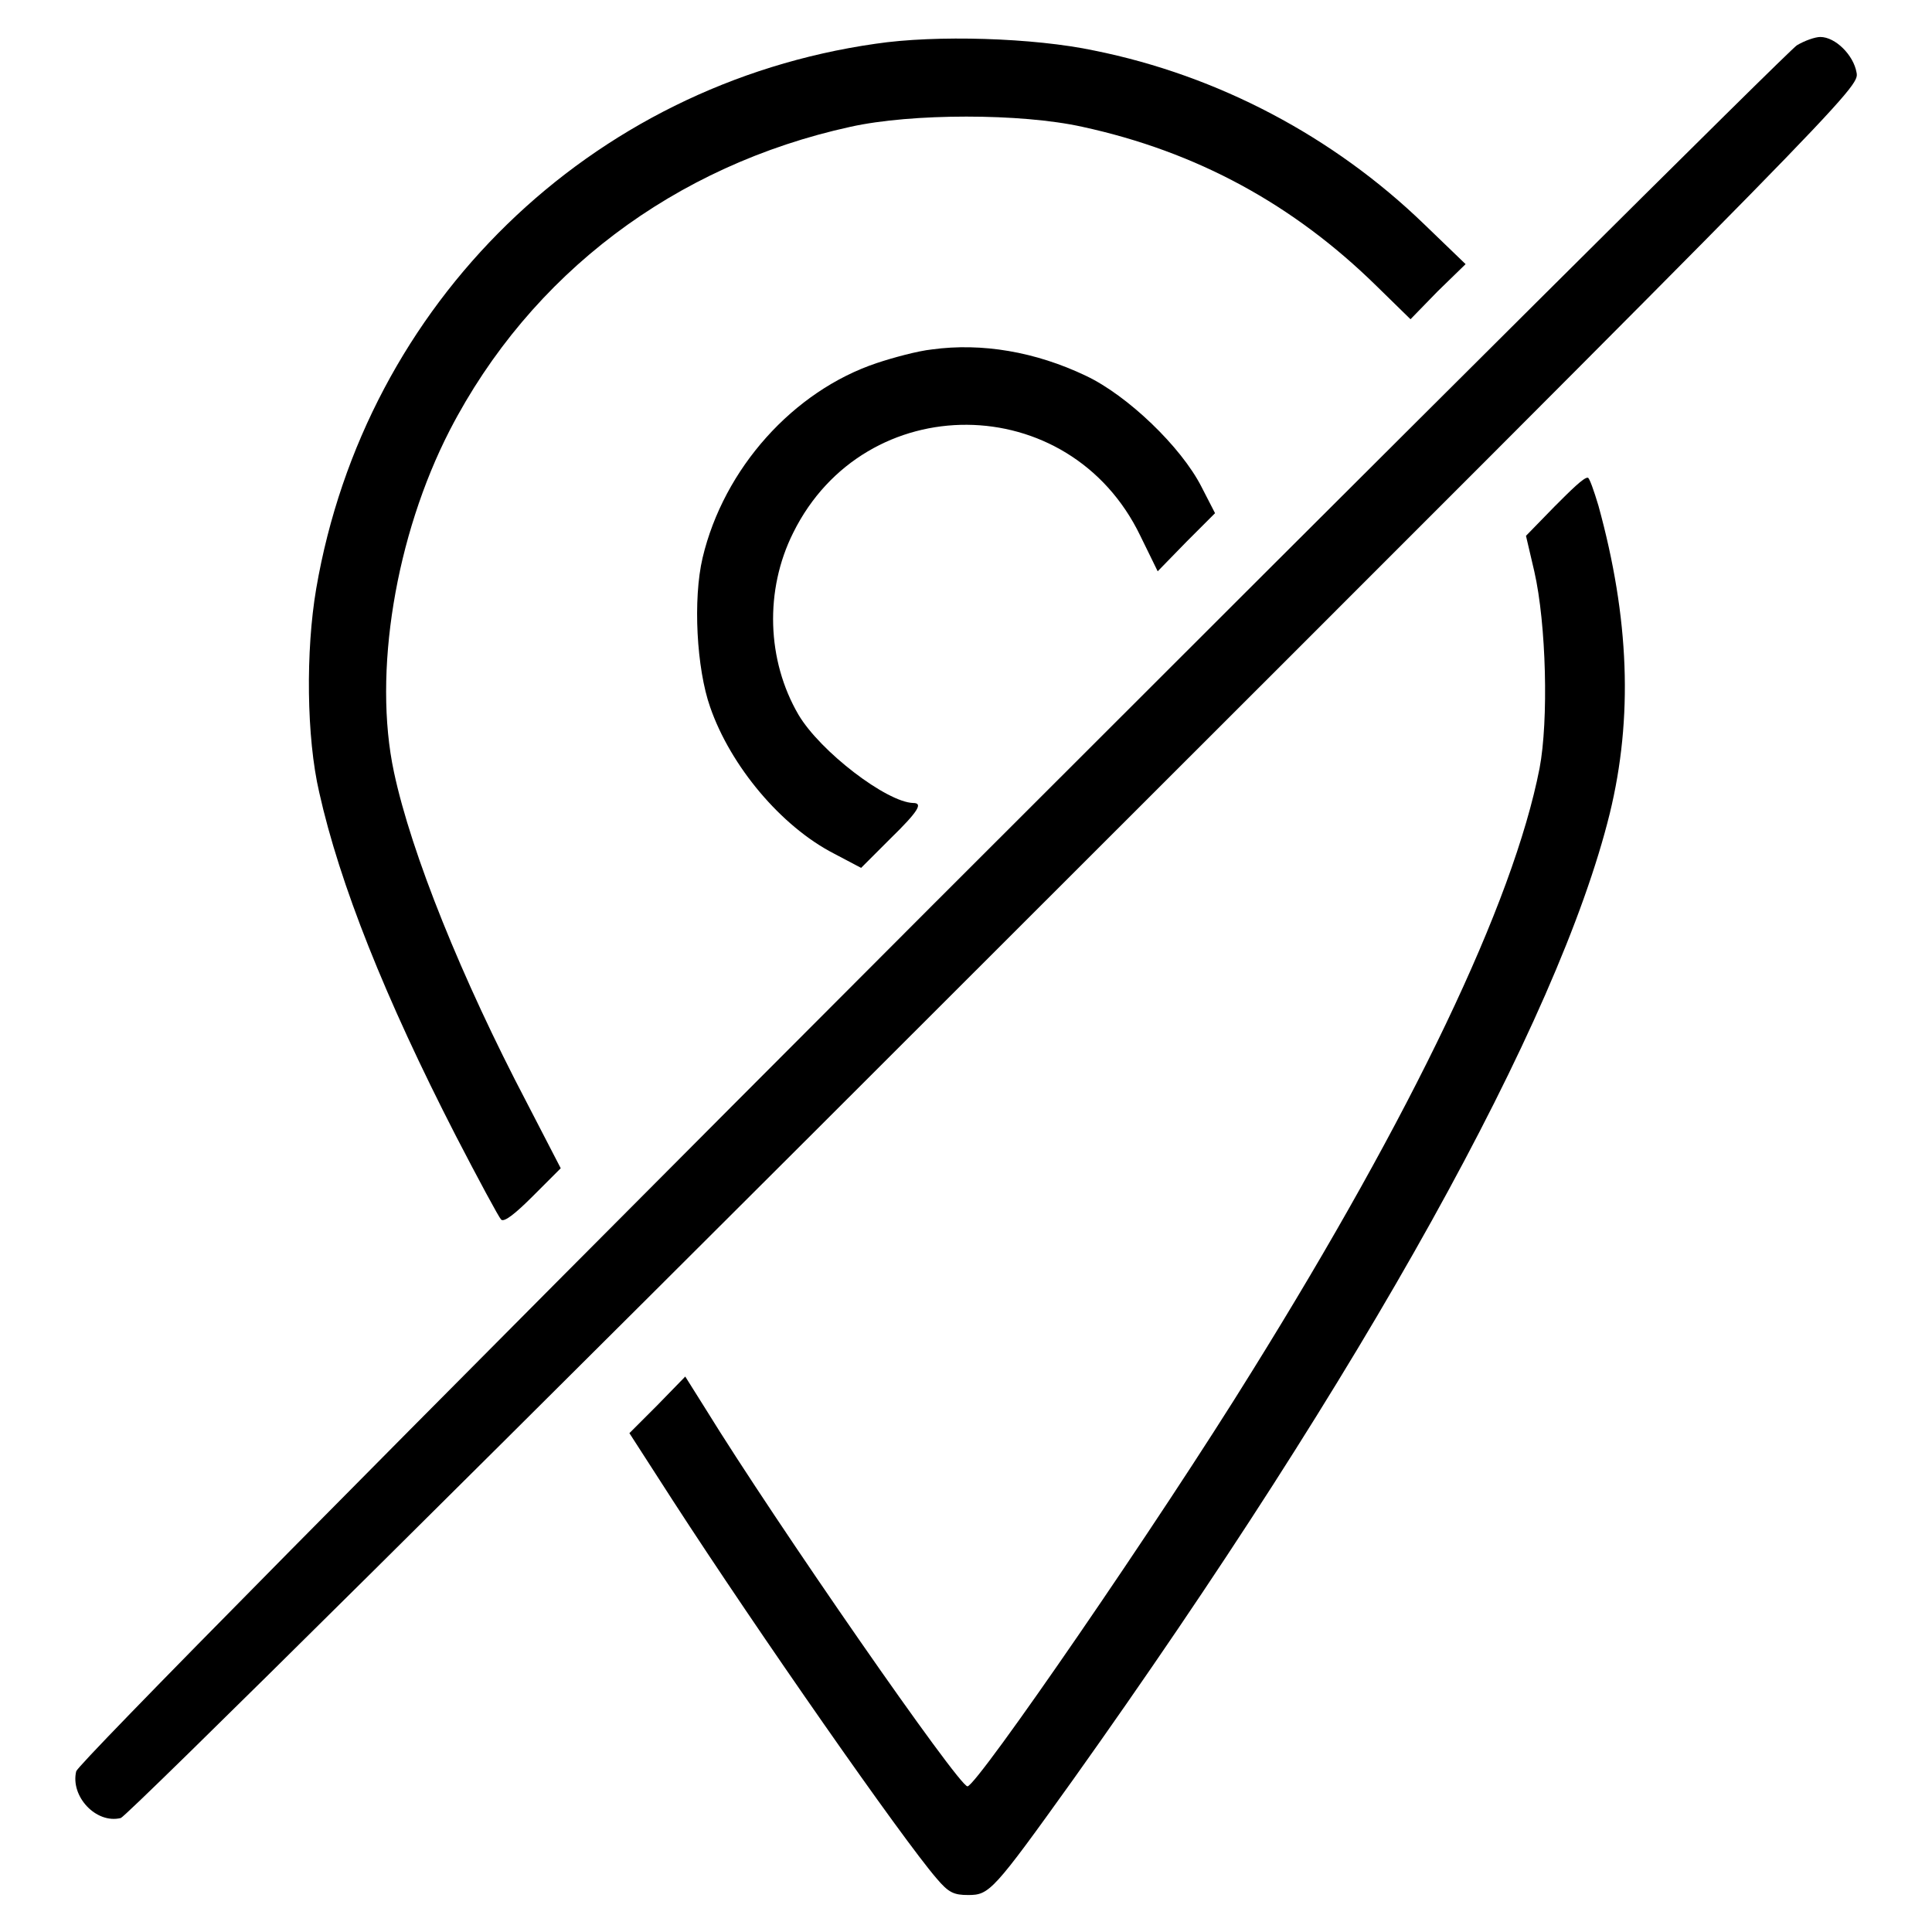
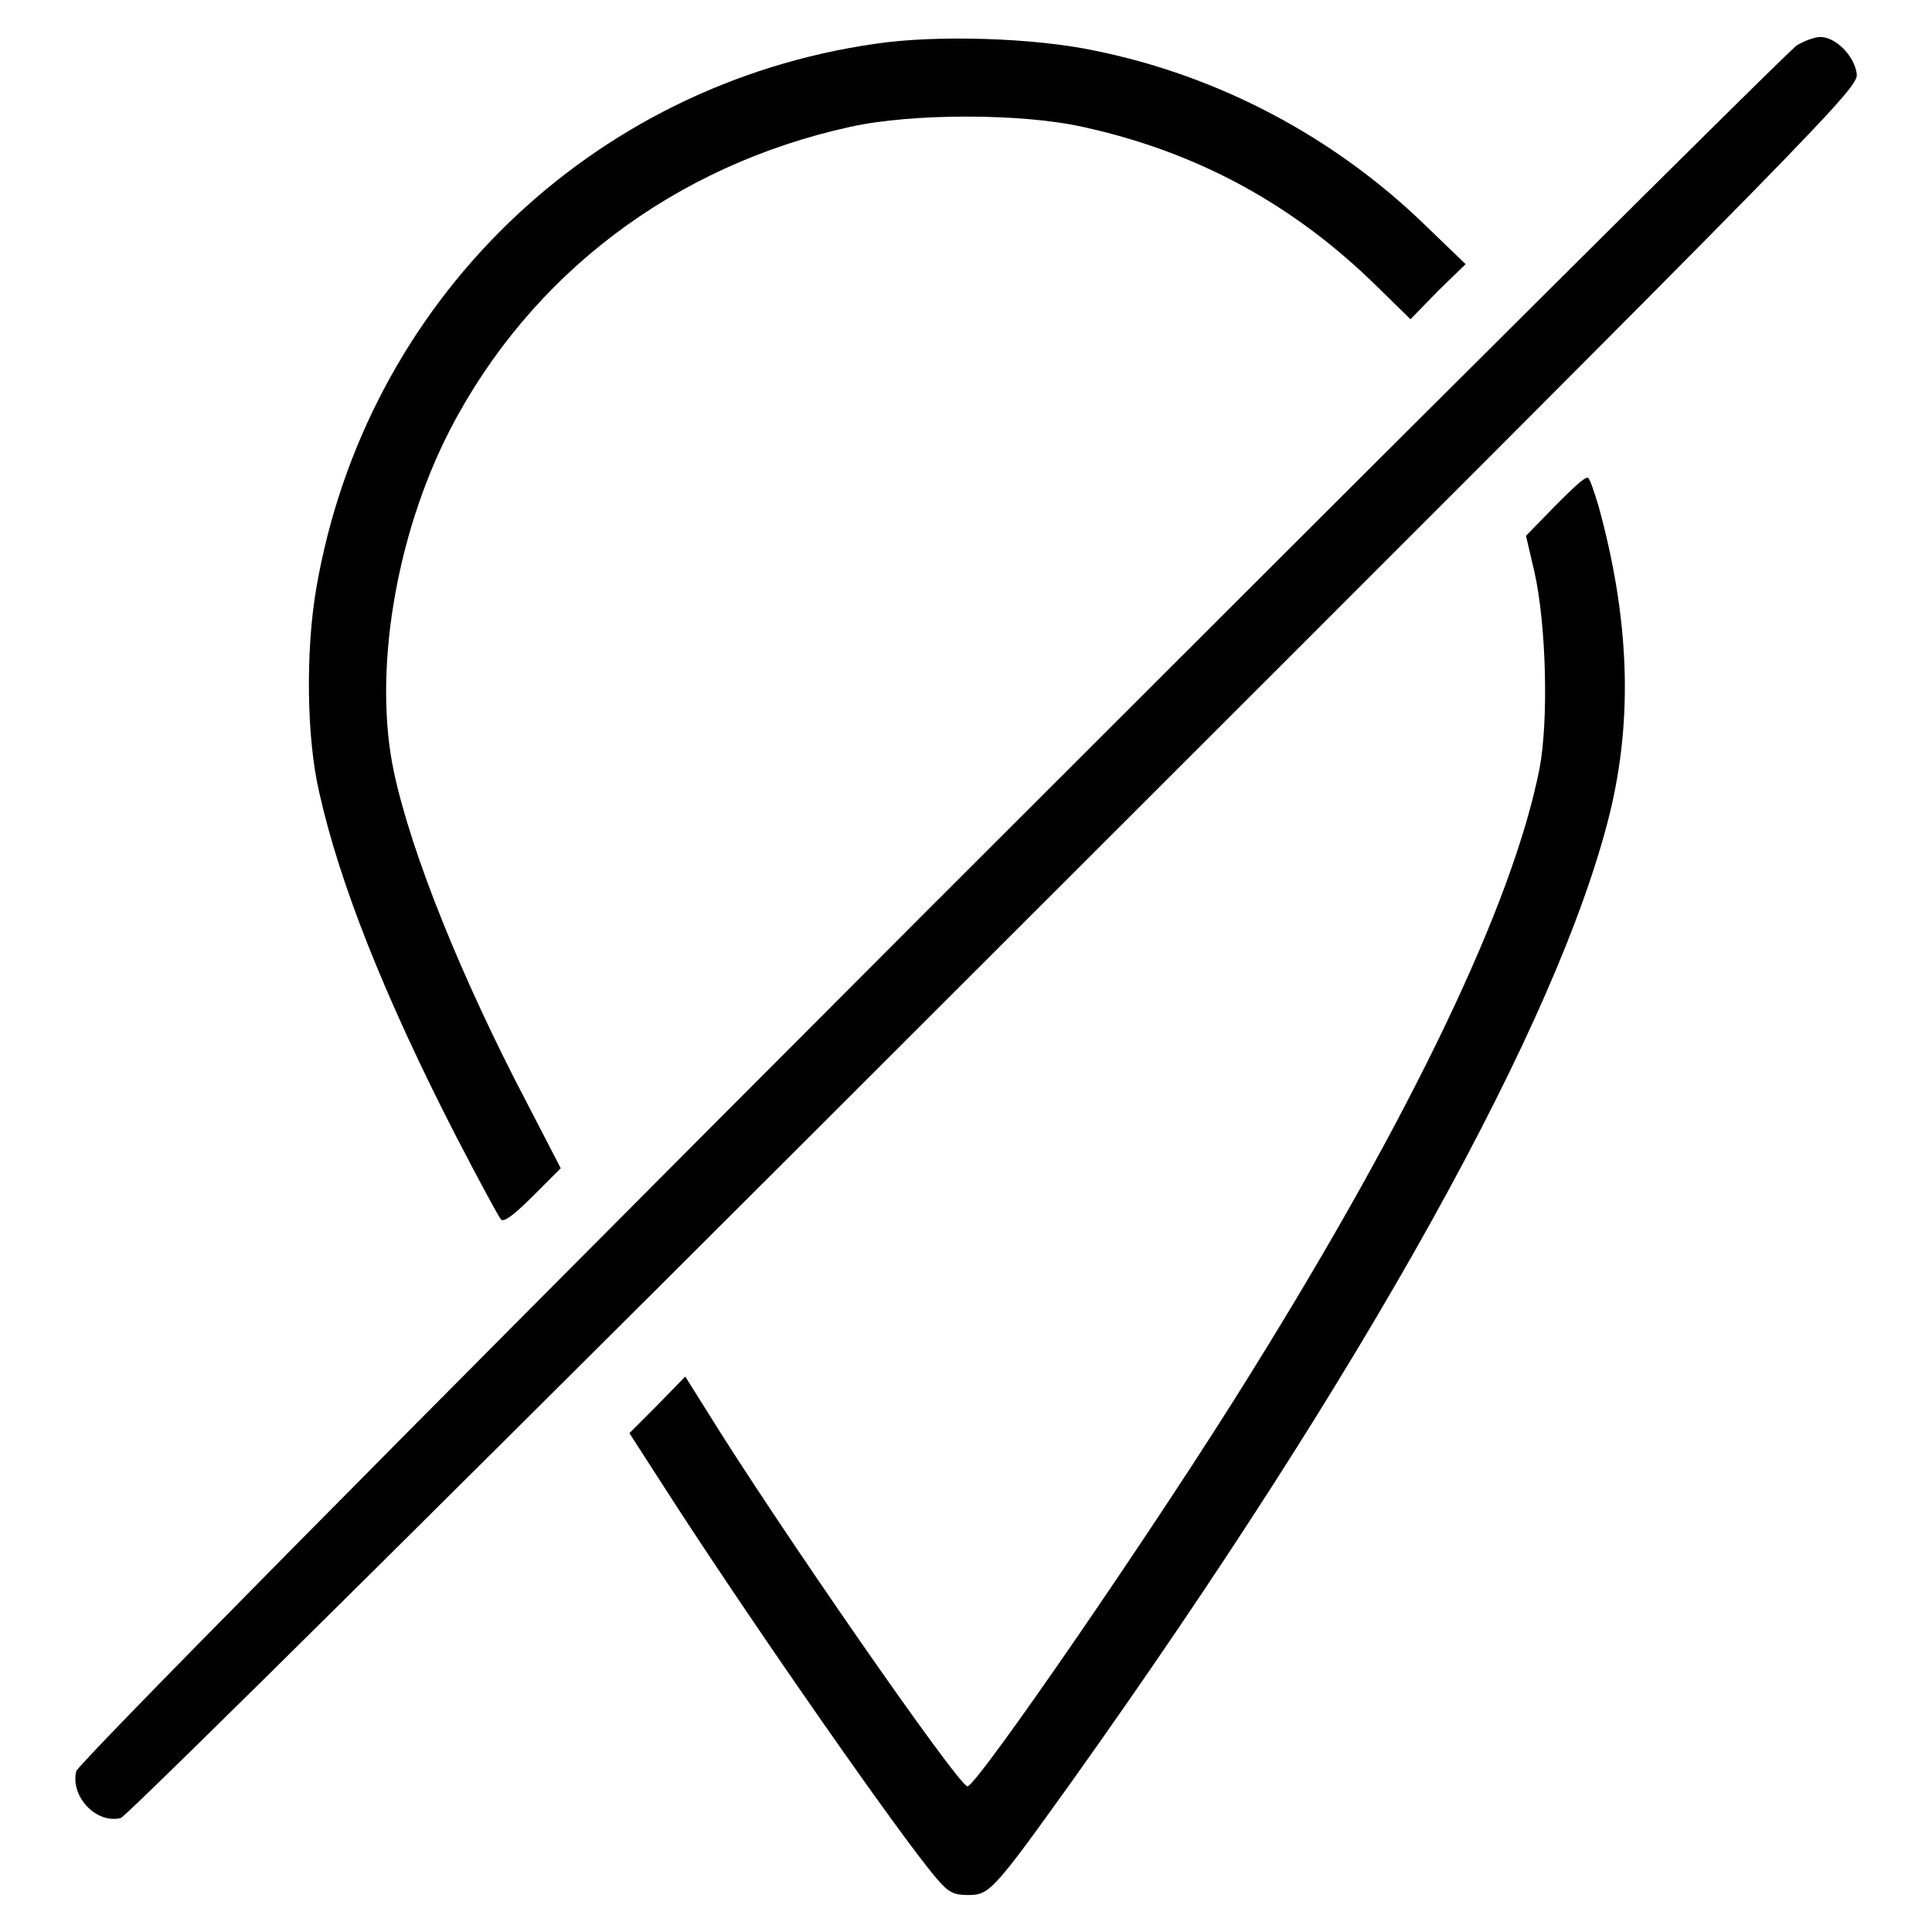
<svg xmlns="http://www.w3.org/2000/svg" version="1.1" x="0px" y="0px" viewBox="0 0 256 256" enable-background="new 0 0 256 256" xml:space="preserve">
  <g>
    <g>
      <g>
        <path fill="#000000" d="M116,5.8C78.2,11.2,48.4,40.1,41.9,78c-1.4,8.2-1.3,19.7,0.4,27c2.7,12.1,8.7,27.2,18.1,45.5c3,5.8,5.7,10.8,6,11.1c0.4,0.4,1.9-0.8,4.2-3.1l3.7-3.7l-4.5-8.7c-8.6-16.4-15.3-33-17.6-43.8C49.4,89.2,52.4,71,59.6,57c10.7-20.7,29.8-35.1,53.1-40.2c8.1-1.8,22.6-1.8,30.7,0c15.2,3.3,28,10.3,39,21.1l4.5,4.4l3.6-3.7l3.7-3.6l-5.5-5.3c-12-11.6-27.3-19.7-43.7-23C137,5,124,4.6,116,5.8z" />
        <path fill="#000000" d="M238.1,6c-1,0.6-52.6,52-114.7,114.1c-75.7,75.8-113,113.6-113.3,114.6c-0.8,3.3,2.6,7,5.9,6.2c0.8-0.2,50.1-49.1,115.9-114.9C246,12,246.4,11.6,246,9.6c-0.4-2.3-2.8-4.7-4.8-4.7C240.5,4.9,239.1,5.4,238.1,6z" />
-         <path fill="#000000" d="M123.5,46.3c-1.9,0.2-5.2,1.1-7.3,1.8c-11.1,3.7-20.3,14-23.1,25.8c-1.3,5.5-0.8,14.7,1,19.8c2.7,7.8,9.4,15.8,16.4,19.4l3.6,1.9l3.8-3.8c3.9-3.8,4.4-4.8,3.1-4.8c-3.5-0.1-12.3-6.8-15.2-11.7c-4.2-7.2-4.5-16.5-0.7-24.1c9.5-19.2,36.6-19.1,46,0.4l2.3,4.7l3.8-3.9l3.8-3.8l-1.8-3.5c-2.7-5.3-9.8-12.1-15.3-14.7C137.2,46.6,130.1,45.4,123.5,46.3z" />
        <path fill="#000000" d="M206,67.1l-3.8,3.9l1.1,4.7c1.6,7,1.9,19.8,0.7,26.1c-3.5,17.9-16.9,45.8-38.1,79.9c-12.3,19.9-36.4,54.9-37.7,55c-1.1,0.1-25.4-34.9-34.7-50l-2.7-4.3l-3.7,3.8l-3.7,3.7l5.8,9c11.2,17.3,30.4,44.8,34.9,50c1.6,1.9,2.3,2.2,4.2,2.2c2.8,0,3.3-0.5,13.9-15.3c38.6-54.2,64.3-100.4,71.1-128c3.1-12.7,2.6-25.9-1.5-40.8c-0.6-2-1.2-3.7-1.4-3.7C209.9,63.2,208.1,65,206,67.1z" />
      </g>
    </g>
  </g>
</svg>